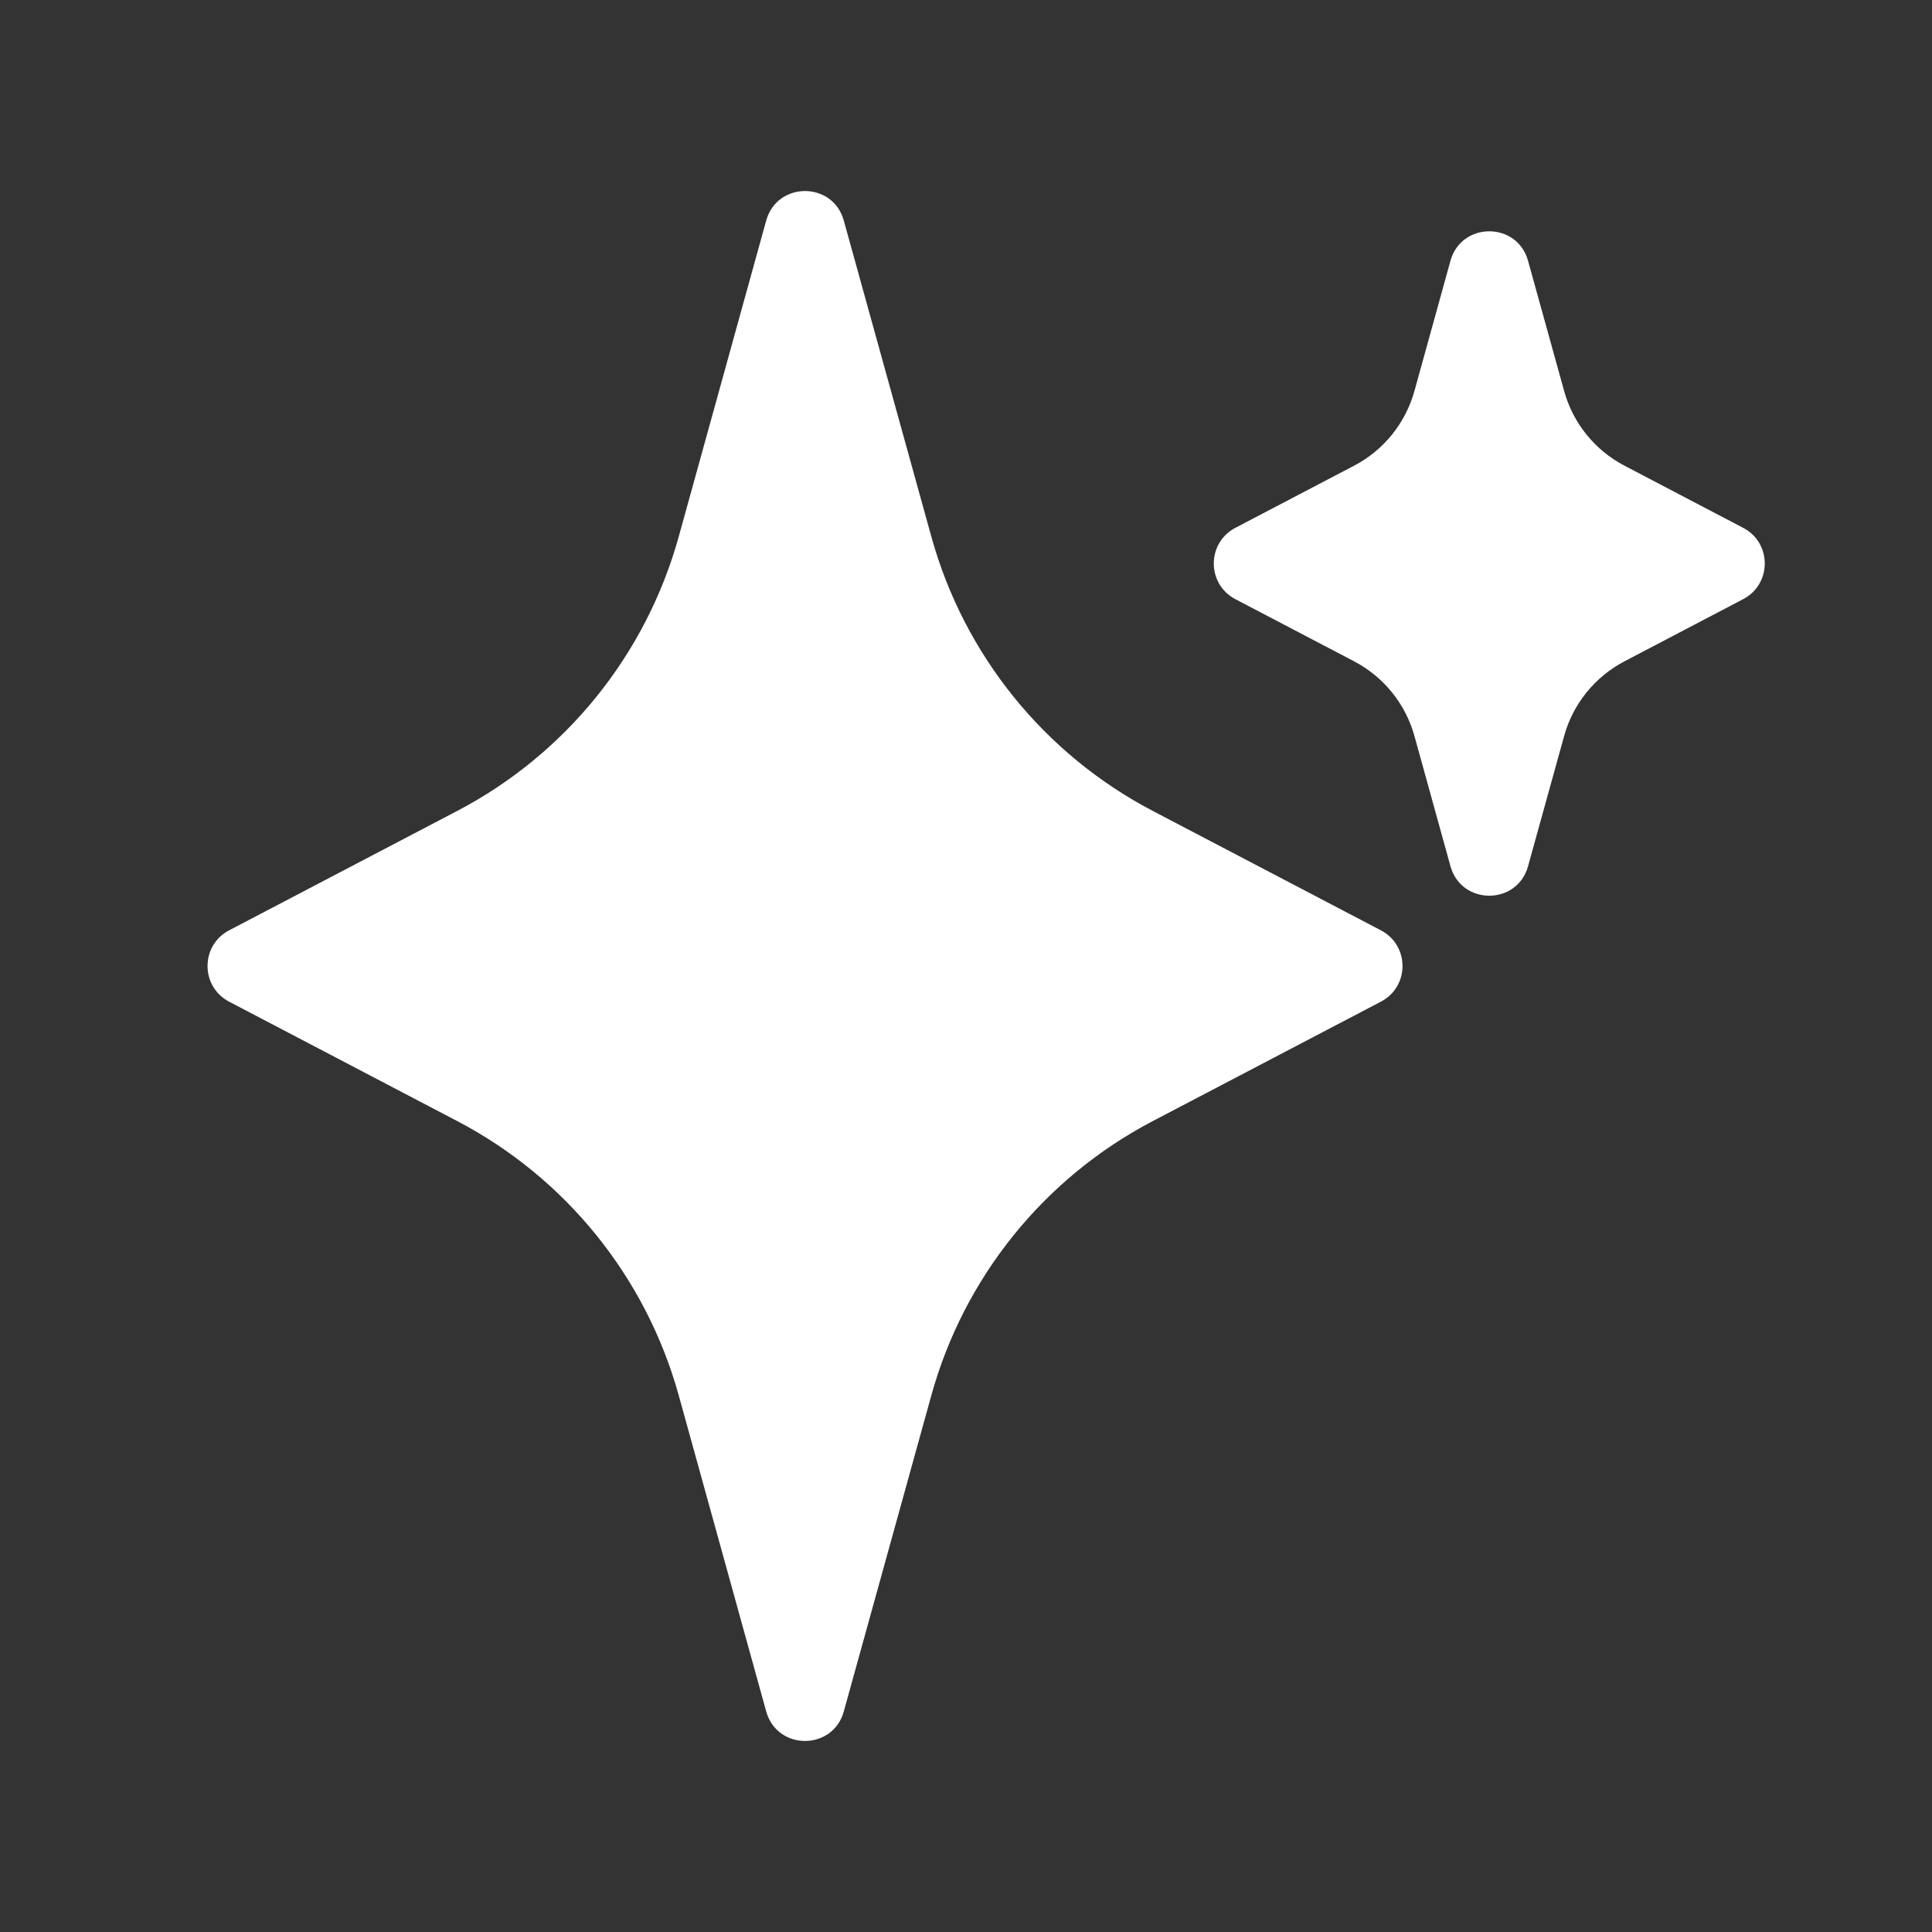
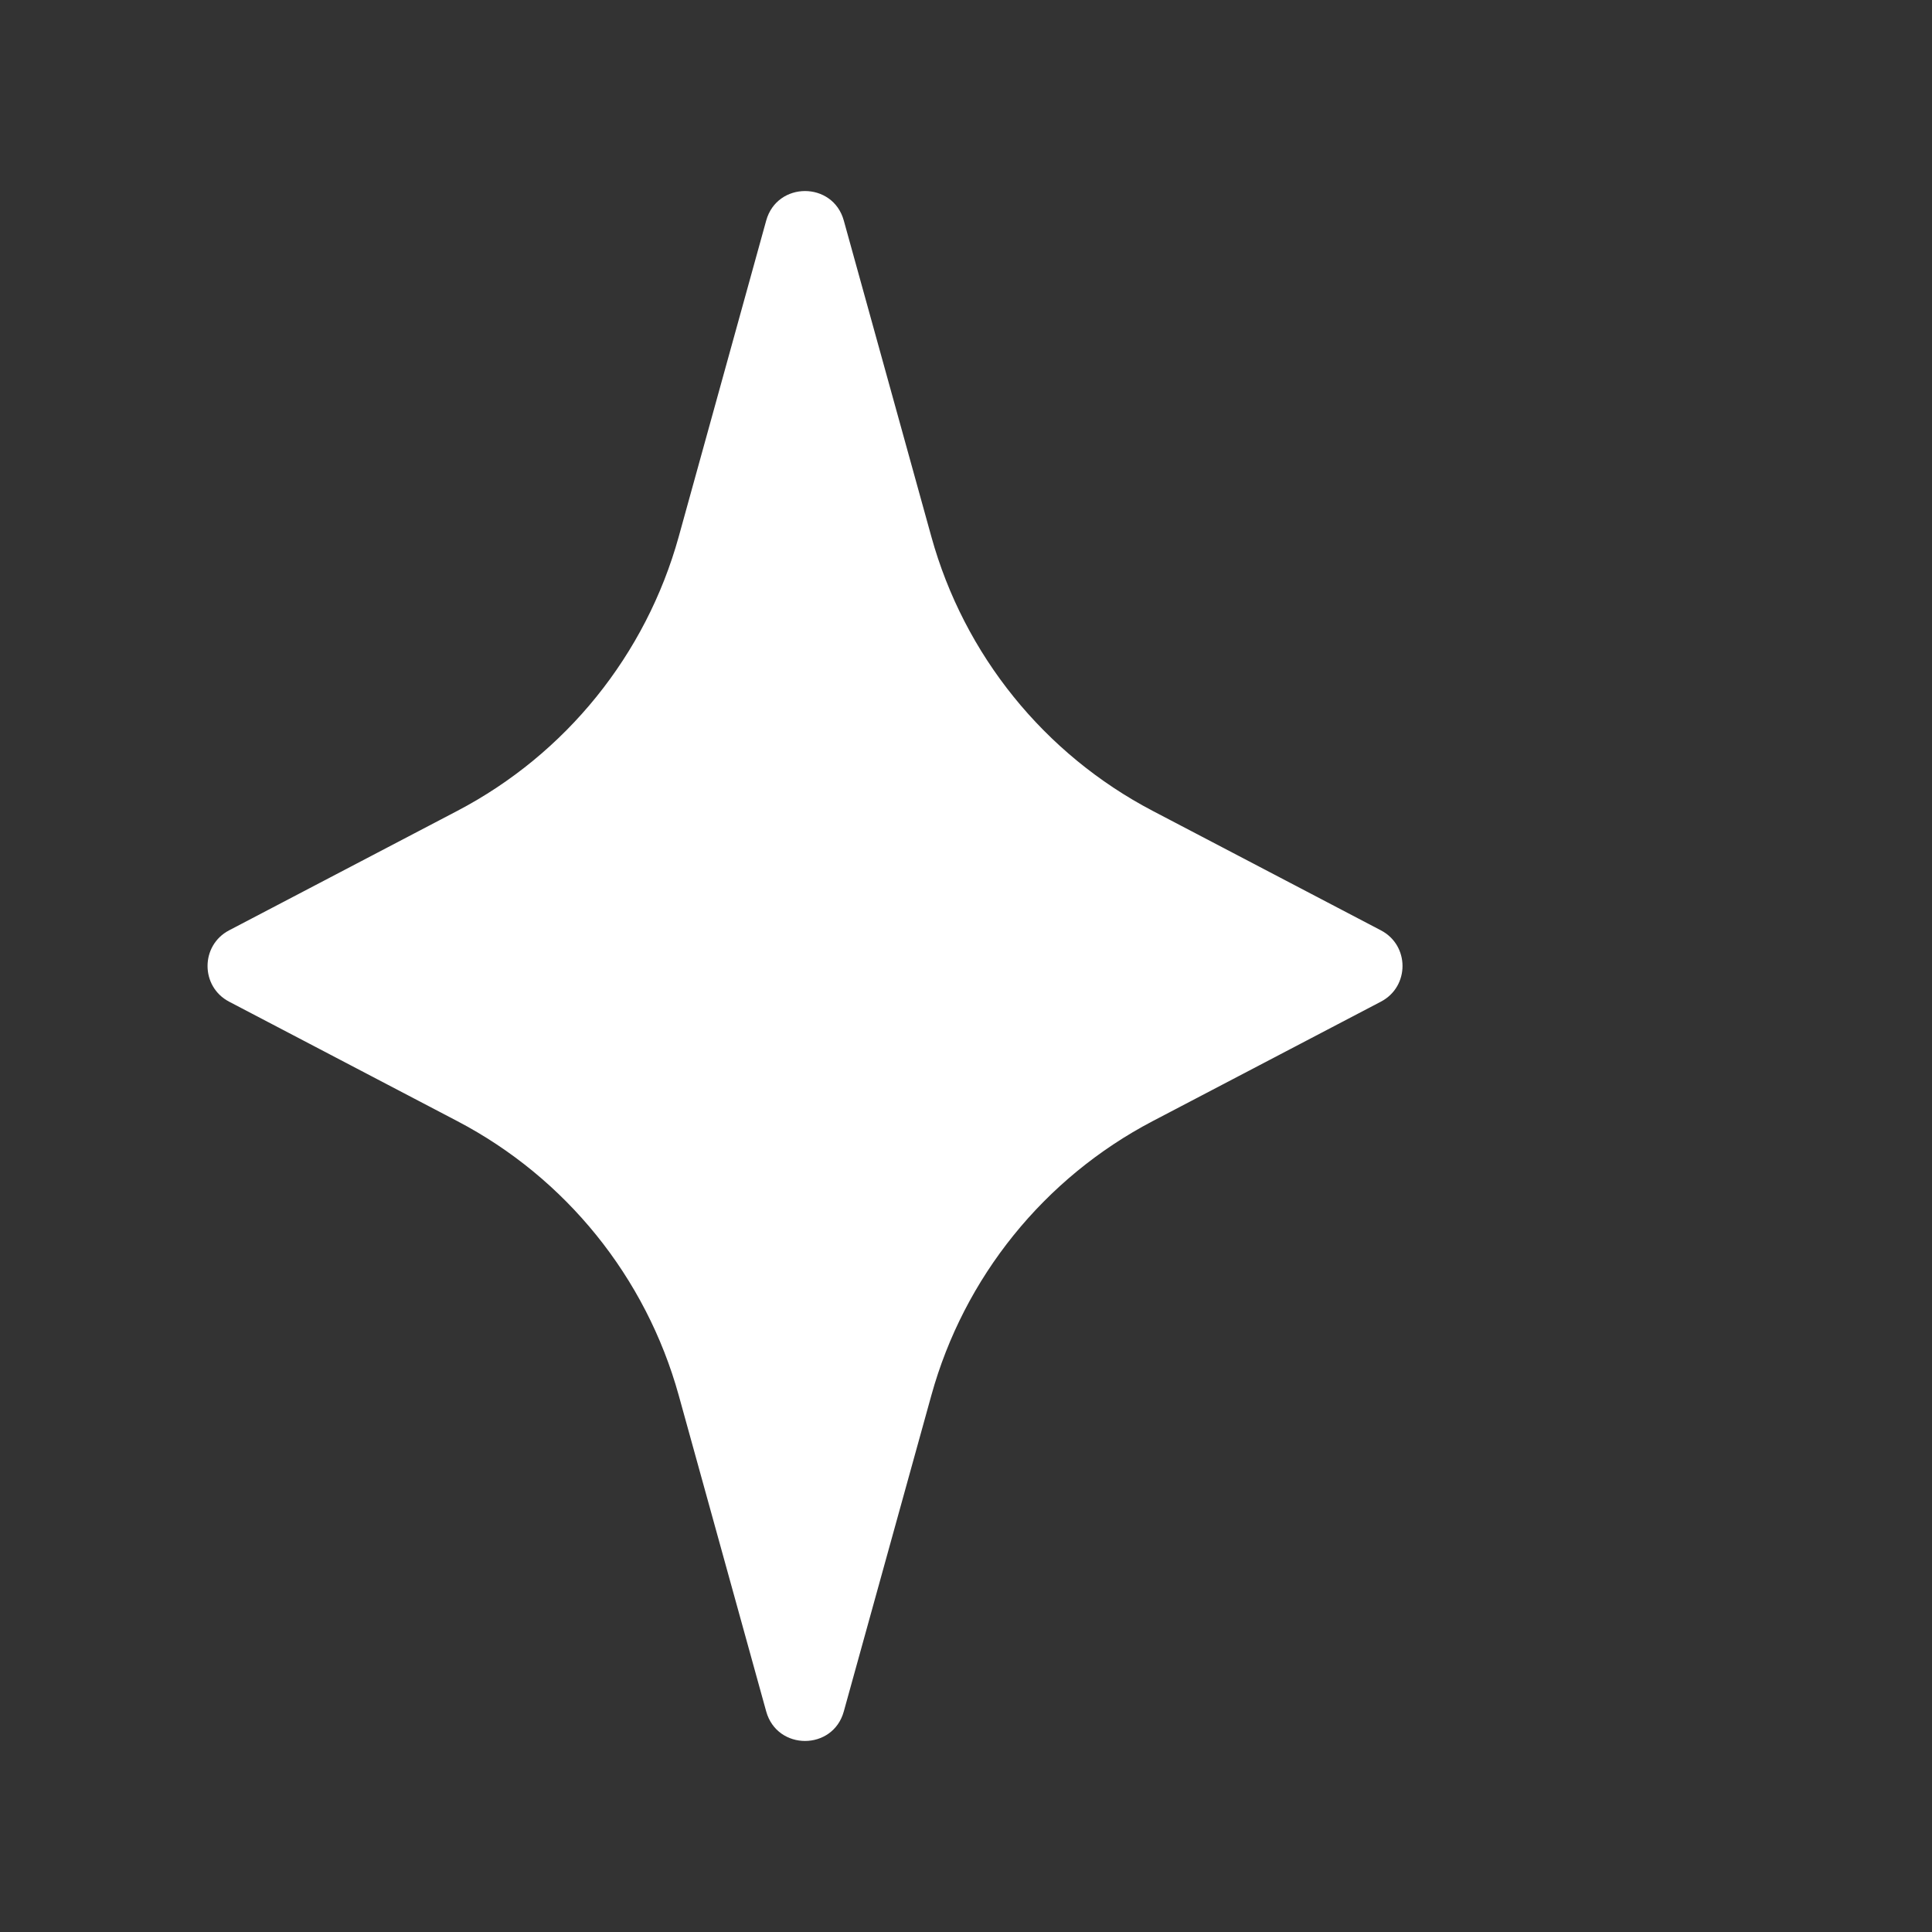
<svg xmlns="http://www.w3.org/2000/svg" width="24" height="24" viewBox="0 0 24 24" fill="none">
  <rect x="0" y="0" width="24" height="24" fill="#333333" stroke="none" />
  <path d="M9.518 2.74C9.654 2.251 10.347 2.251 10.482 2.74L11.57 6.668C11.976 8.134 12.971 9.367 14.319 10.073L17.154 11.557C17.512 11.744 17.512 12.256 17.154 12.443L14.319 13.927C12.971 14.633 11.976 15.866 11.57 17.332L10.482 21.26C10.347 21.749 9.654 21.749 9.518 21.26L8.431 17.332C8.024 15.866 7.029 14.633 5.681 13.927L2.846 12.443C2.489 12.256 2.489 11.744 2.846 11.557L5.681 10.073C7.029 9.367 8.024 8.134 8.431 6.668L9.518 2.74Z" fill="white" />
-   <path d="M18.018 3.24C18.154 2.751 18.847 2.751 18.982 3.24L19.43 4.856C19.54 5.256 19.812 5.593 20.18 5.785L21.654 6.557C22.012 6.744 22.012 7.256 21.654 7.443L20.18 8.215C19.812 8.408 19.54 8.744 19.43 9.144L18.982 10.76C18.847 11.249 18.154 11.249 18.018 10.76L17.571 9.144C17.46 8.744 17.189 8.408 16.821 8.215L15.346 7.443C14.989 7.256 14.989 6.744 15.346 6.557L16.821 5.785C17.189 5.593 17.46 5.256 17.571 4.856L18.018 3.24Z" fill="white" />
</svg>